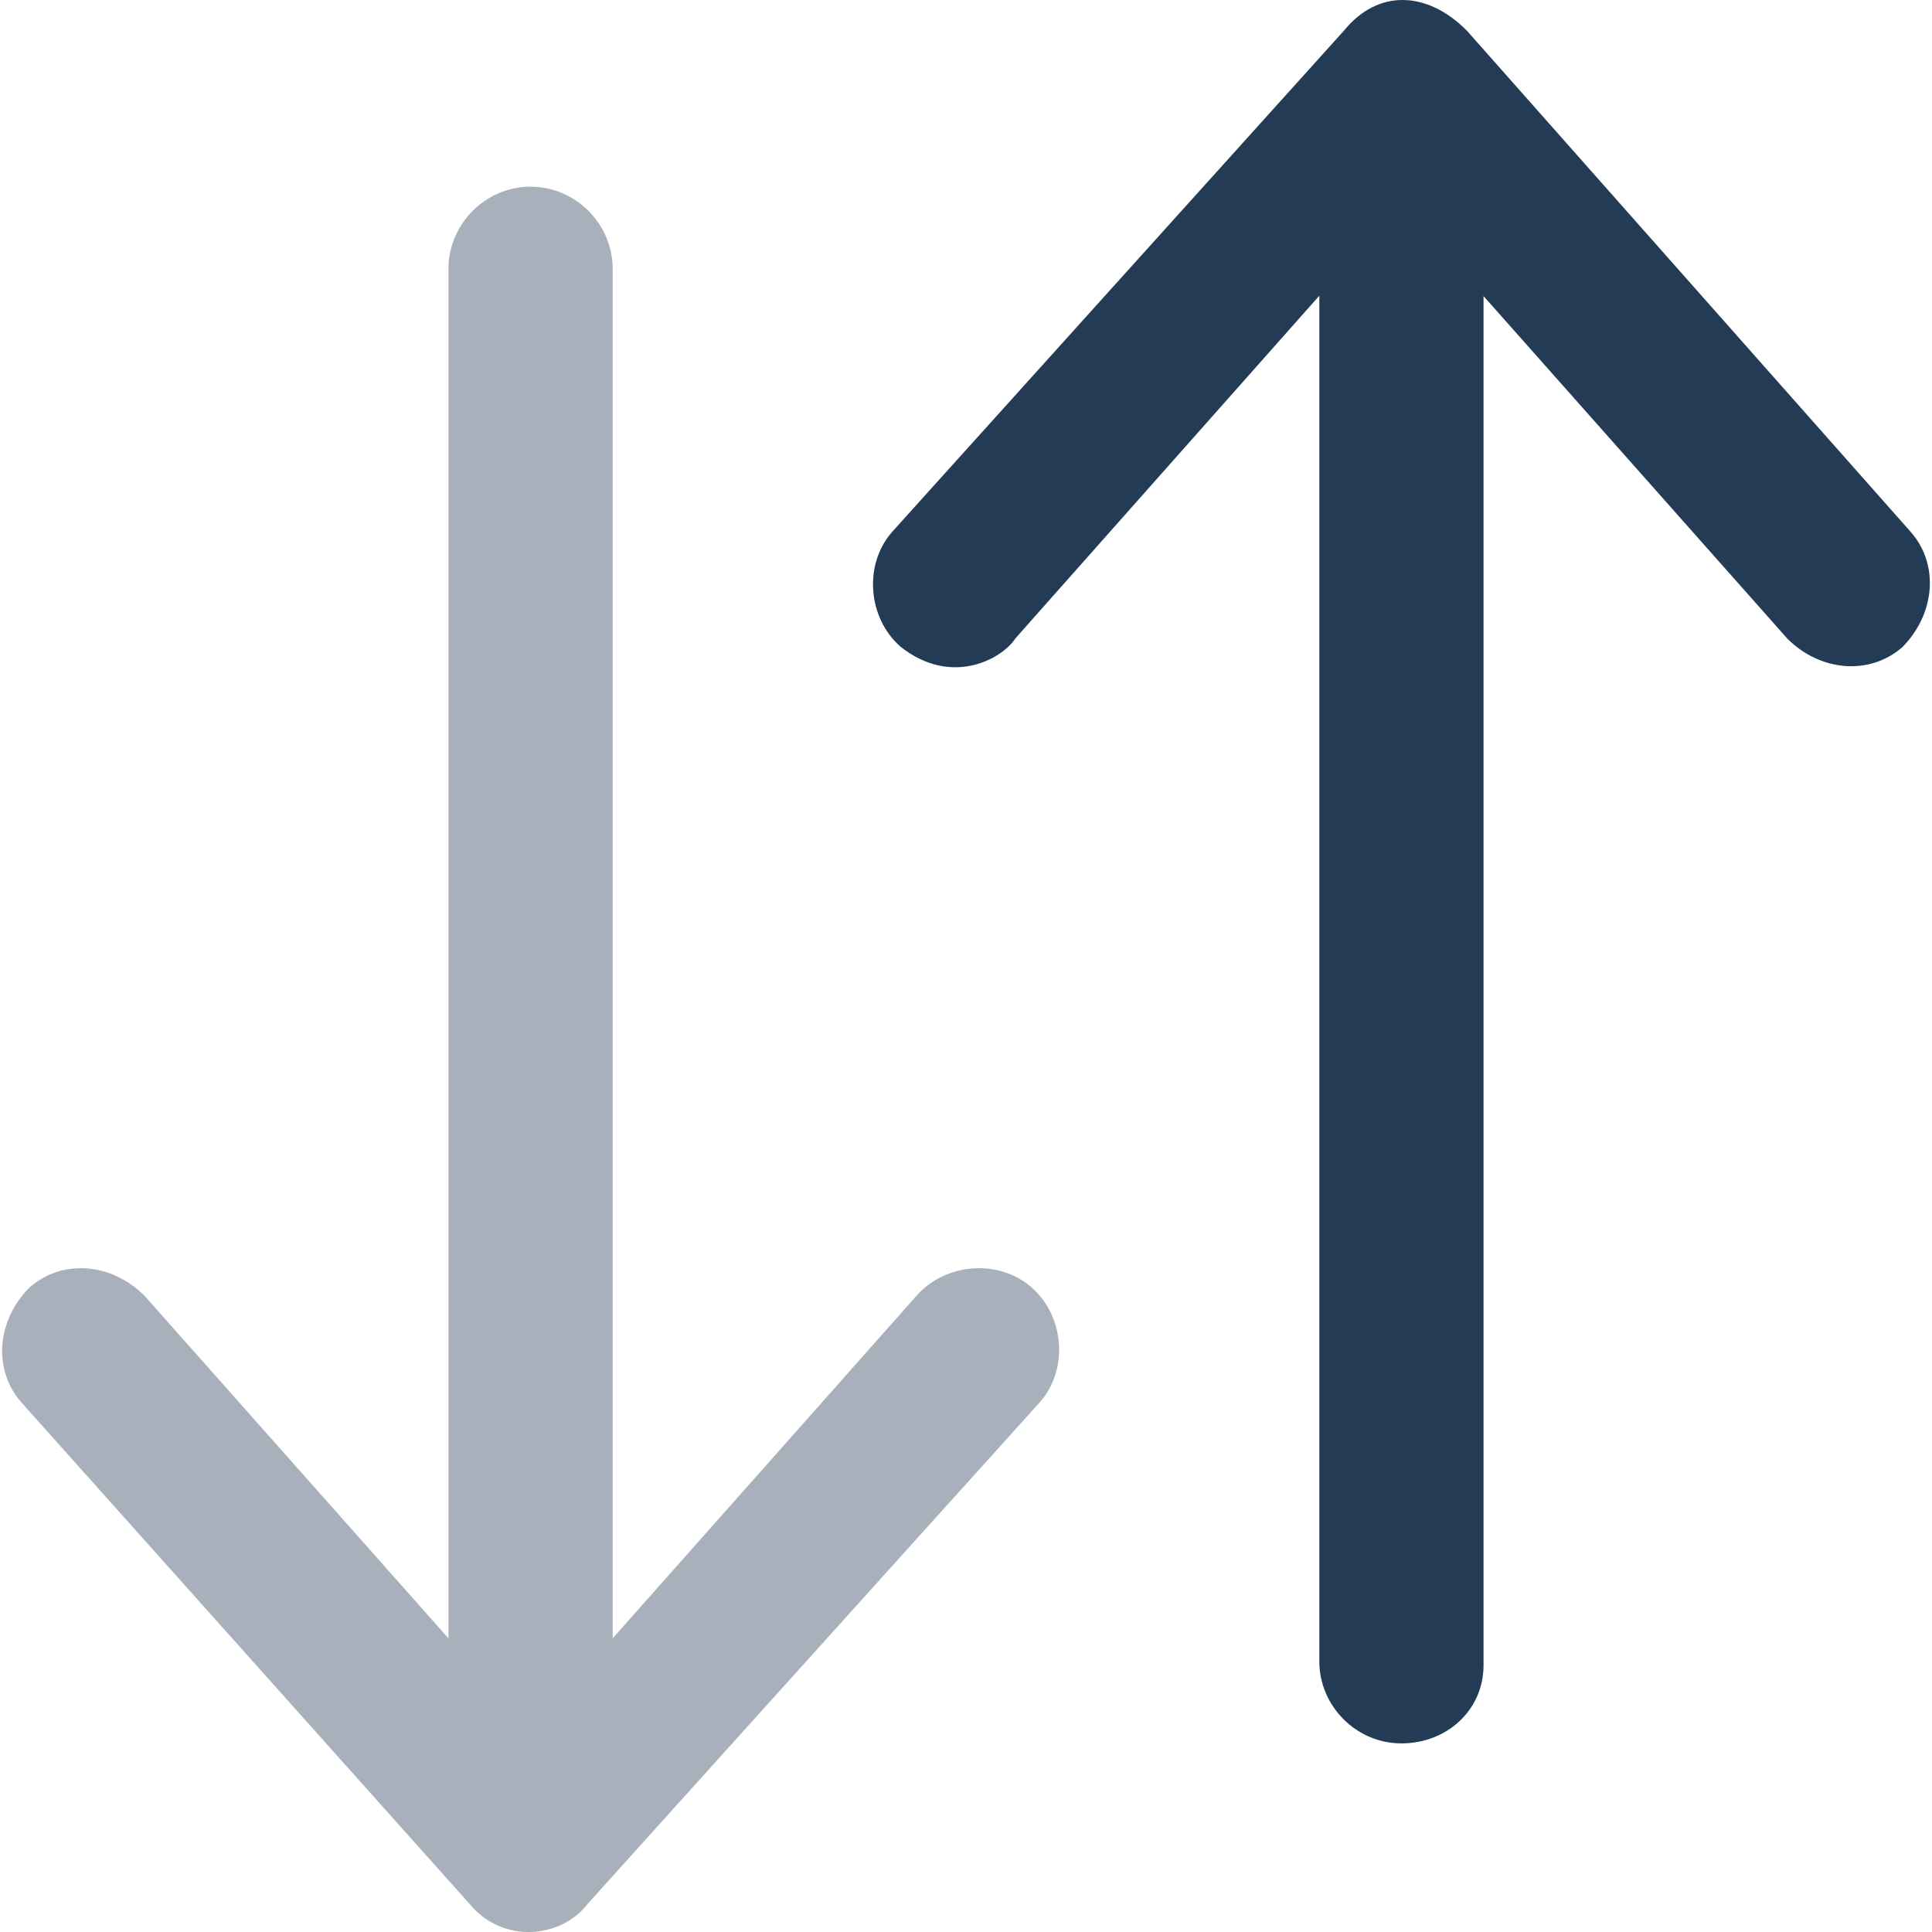
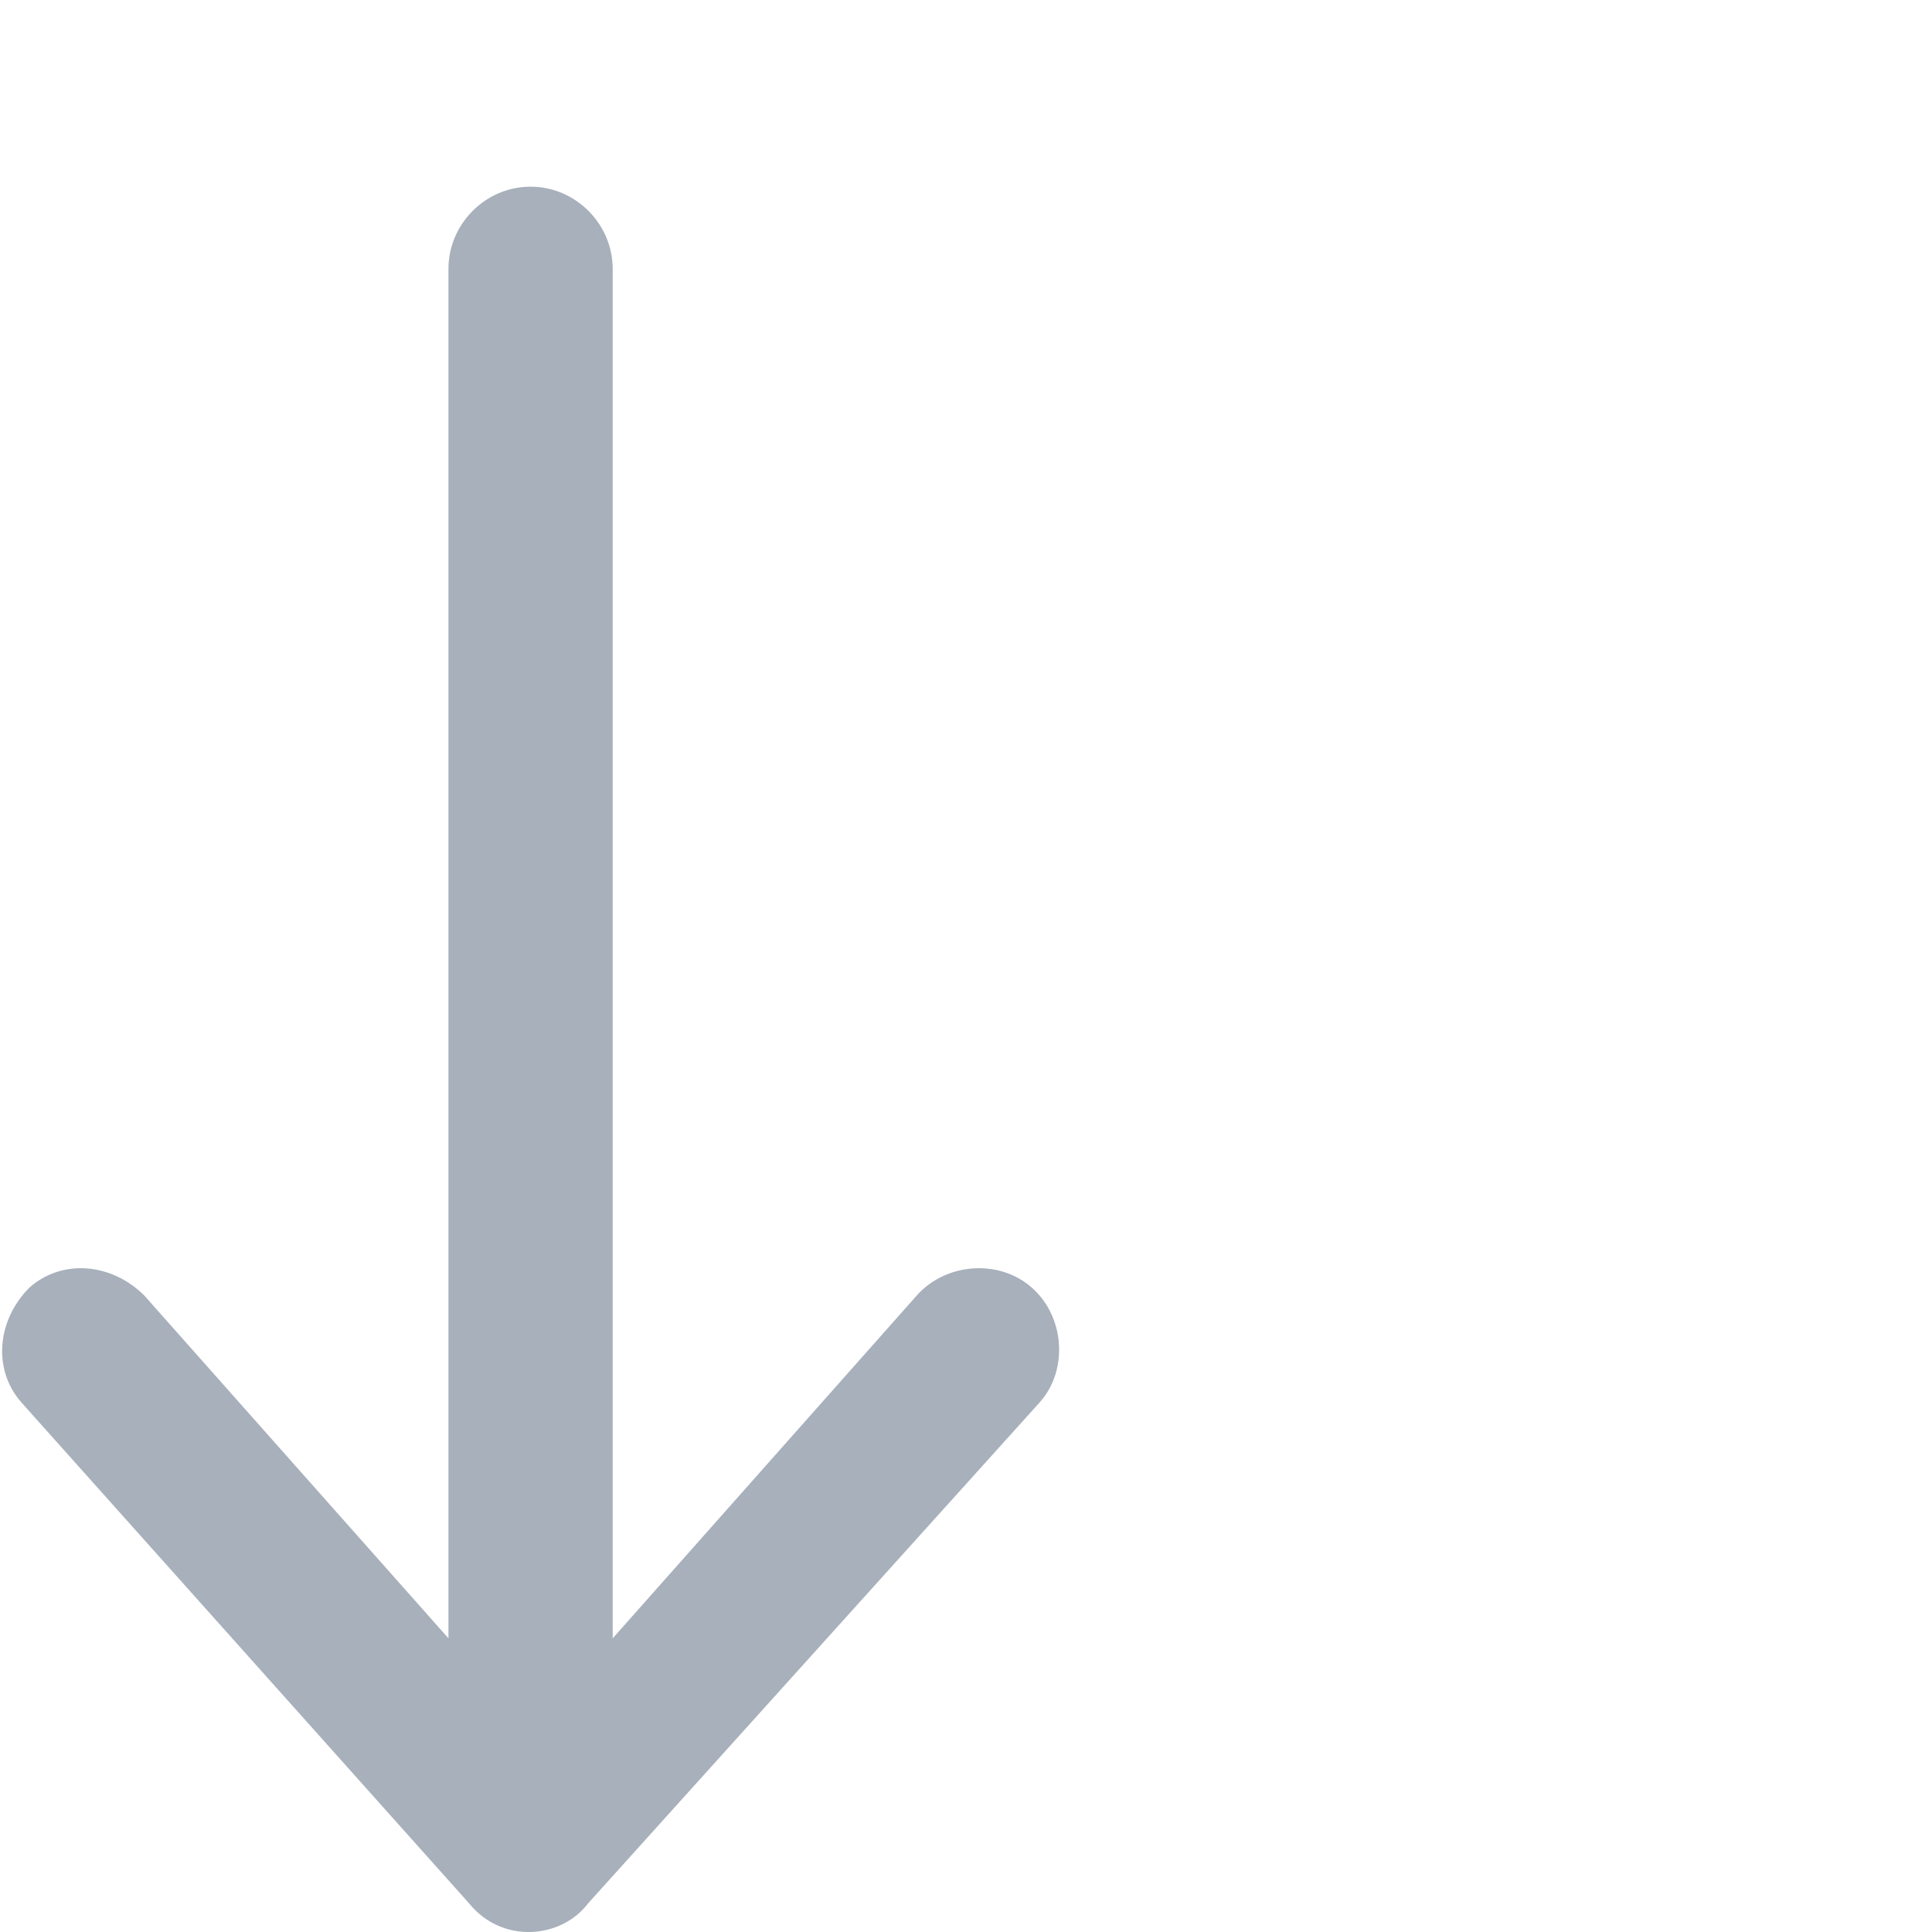
<svg xmlns="http://www.w3.org/2000/svg" width="16" height="16" viewBox="0 0 16 16" fill="none">
  <path fill-rule="evenodd" clip-rule="evenodd" d="M7.591 10.73C7.83 10.459 8.271 10.423 8.543 10.662C8.817 10.9 8.85 11.345 8.611 11.613L4.871 15.762C4.652 16.053 4.162 16.105 3.884 15.762L0.176 11.613C-0.062 11.341 -0.026 10.933 0.245 10.662C0.516 10.423 0.925 10.459 1.196 10.73L3.714 13.568V2.227C3.714 1.854 4.021 1.546 4.394 1.546C4.766 1.546 5.074 1.854 5.074 2.227V13.568L7.591 10.73Z" fill="#243B55" fill-opacity="0.4" />
-   <path d="M15.823 4.404L12.149 0.255C11.822 -0.075 11.413 -0.095 11.129 0.255L7.389 4.404C7.15 4.675 7.186 5.117 7.457 5.355C7.876 5.689 8.297 5.46 8.409 5.287L10.926 2.449V13.758C10.926 14.13 11.233 14.438 11.606 14.438C11.979 14.438 12.286 14.166 12.286 13.79V2.452L14.803 5.29C15.075 5.561 15.483 5.597 15.755 5.359C16.026 5.084 16.062 4.675 15.823 4.404Z" fill="#243B55" />
</svg>